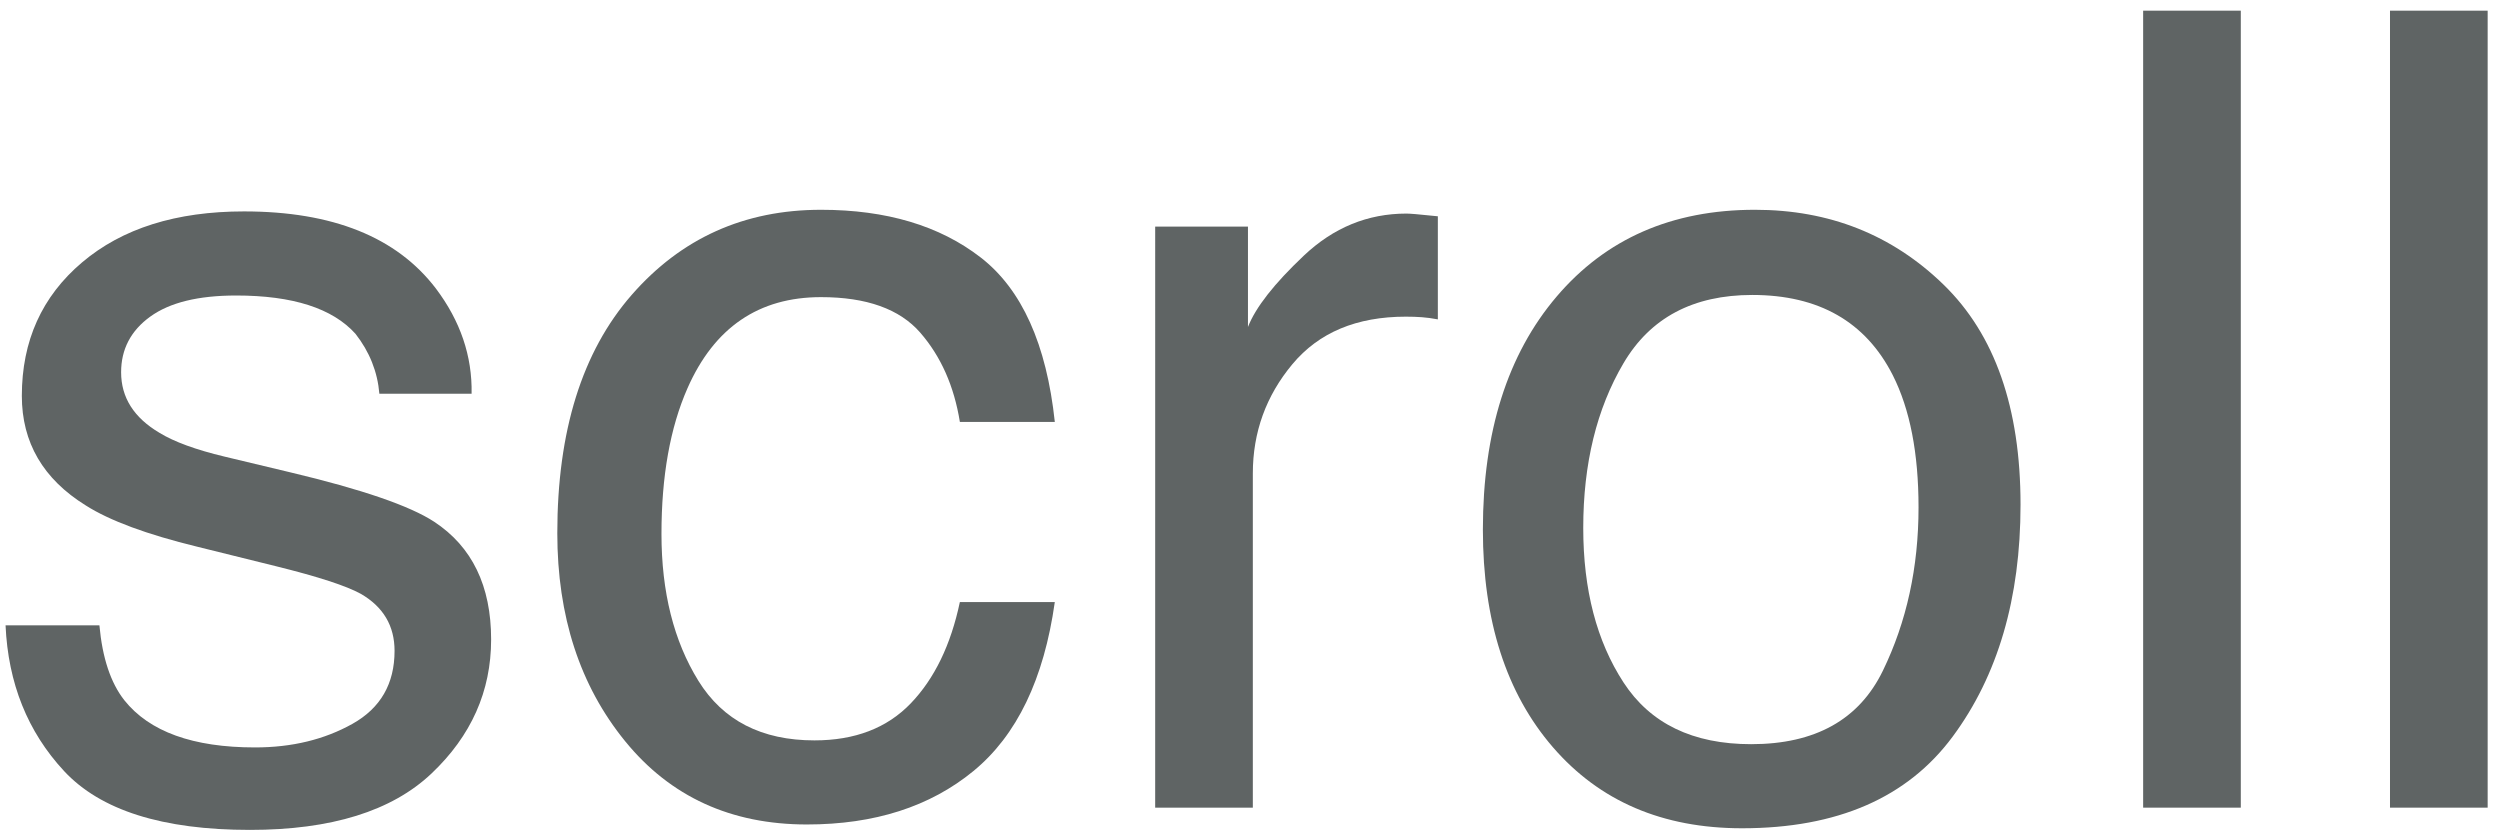
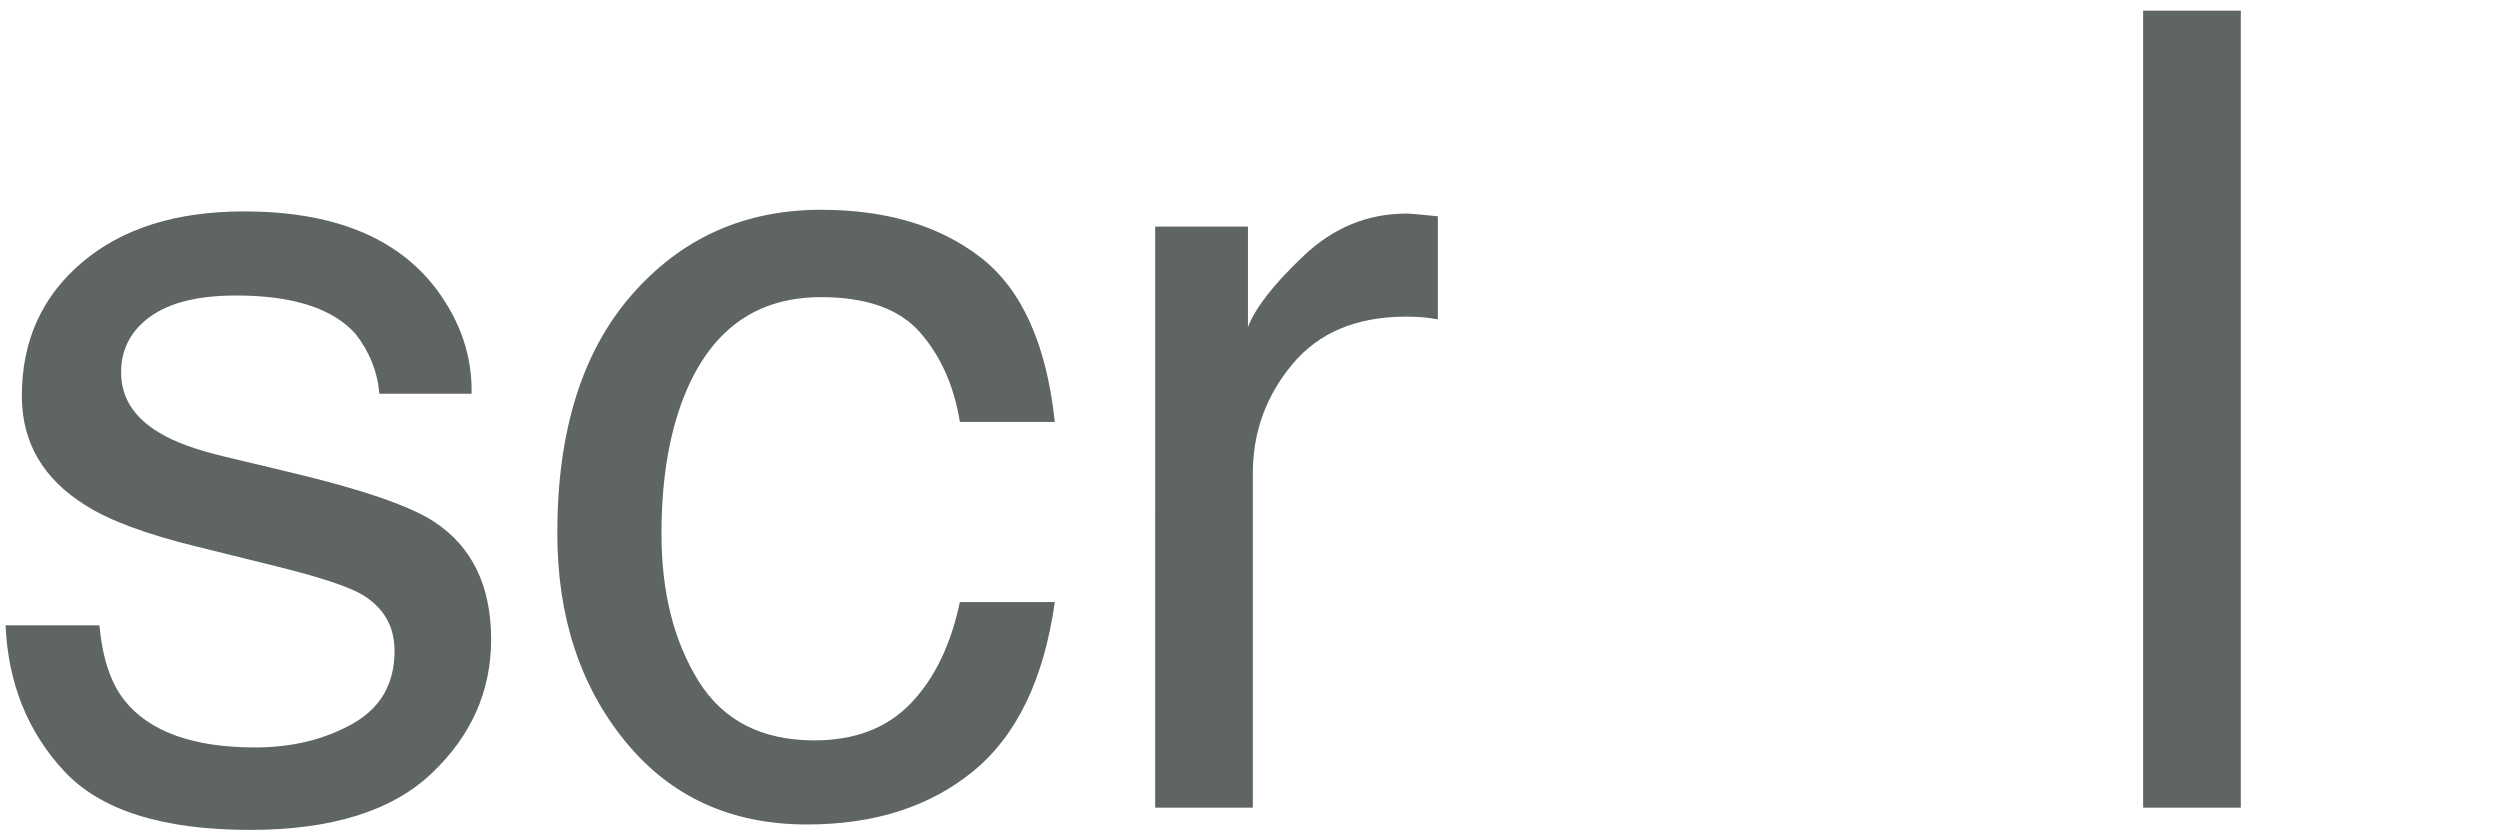
<svg xmlns="http://www.w3.org/2000/svg" id="a" viewBox="0 0 810 270">
  <rect width="810" height="270" style="fill:none;" />
  <g>
    <path d="m32.211,202.617c.952,10.547,3.647,18.633,8.071,24.258,8.13,10.195,22.251,15.293,42.349,15.293,11.953,0,22.471-2.549,31.567-7.646s13.638-12.979,13.638-23.643c0-8.086-3.633-14.238-10.898-18.457-4.644-2.578-13.813-5.566-27.51-8.965l-25.547-6.328c-16.318-3.984-28.345-8.438-36.079-13.359-13.813-8.555-20.728-20.391-20.728-35.508,0-17.812,6.504-32.227,19.512-43.242,12.993-11.016,30.483-16.523,52.456-16.523,28.74,0,49.468,8.32,62.168,24.961,7.954,10.547,11.821,21.914,11.587,34.102h-29.883c-.601-7.104-3.179-13.579-7.734-19.402-7.441-8.276-20.332-12.415-38.687-12.415-12.246,0-21.504,2.278-27.803,6.833-6.299,4.548-9.448,10.569-9.448,18.04,0,8.174,4.131,14.707,12.422,19.614,4.761,2.922,11.807,5.493,21.123,7.72l21.313,5.098c23.159,5.508,38.687,10.84,46.567,15.996,12.305,8.086,18.457,20.801,18.457,38.145,0,16.758-6.445,31.23-19.307,43.418-12.876,12.188-32.49,18.281-58.828,18.281-28.345,0-48.428-6.357-60.234-19.072S2.635,221.367,1.8,202.617h30.41Z" style="fill:#5f6464;" />
    <path d="m317.767,83.438c13.301,10.312,21.299,28.066,23.994,53.262h-30.762c-1.875-11.602-6.152-21.24-12.832-28.916s-17.402-11.514-32.168-11.514c-20.156,0-34.57,9.829-43.242,29.495-5.625,12.759-8.438,28.499-8.438,47.227,0,18.845,3.984,34.702,11.953,47.578s20.508,19.314,37.617,19.314c13.125,0,23.525-3.999,31.201-11.997,7.676-7.991,12.979-18.933,15.908-32.827h30.762c-3.516,24.961-12.305,43.213-26.367,54.756s-32.051,17.314-53.965,17.314c-24.609,0-44.238-8.994-58.887-26.982s-21.973-40.459-21.973-67.412c0-33.047,8.027-58.77,24.082-77.168s36.504-27.598,61.348-27.598c21.211,0,38.467,5.156,51.768,15.469Z" style="fill:#5f6464;" />
    <path d="m374.281,73.418h30.059v32.52c2.461-6.328,8.496-14.033,18.105-23.115s20.684-13.623,33.223-13.623c.586,0,1.582.059,2.988.176s3.809.352,7.207.703v33.398c-1.875-.352-3.604-.586-5.186-.703s-3.311-.176-5.186-.176c-15.938,0-28.184,5.127-36.738,15.381s-12.832,22.061-12.832,35.42v108.281h-31.641V73.418Z" style="fill:#5f6464;" />
-     <path d="m629.691,92.205c16.641,16.165,24.961,39.924,24.961,71.301,0,30.33-7.339,55.386-22.002,75.176-14.648,19.783-37.397,29.678-68.232,29.678-25.723,0-46.143-8.752-61.274-26.257-15.132-17.498-22.69-41.008-22.69-70.51,0-31.619,7.969-56.792,23.906-75.52,15.952-18.735,37.354-28.103,64.233-28.103,24.097,0,44.458,8.079,61.099,24.236Zm-19.644,125.12c7.705-15.857,11.558-33.501,11.558-52.932,0-17.556-2.783-31.838-8.35-42.839-8.804-17.322-23.979-25.986-45.527-25.986-19.131,0-33.032,7.375-41.719,22.126-8.687,14.744-13.037,32.534-13.037,53.372,0,20.017,4.351,36.694,13.037,50.032,8.687,13.345,22.471,20.017,41.367,20.017,20.742,0,34.966-7.932,42.671-23.789Z" style="fill:#5f6464;" />
    <path d="m694.379,3.457h31.641v258.223h-31.641V3.457Z" style="fill:#5f6464;" />
-     <path d="m774.359,3.457h31.641v258.223h-31.641V3.457Z" style="fill:#5f6464;" />
  </g>
</svg>